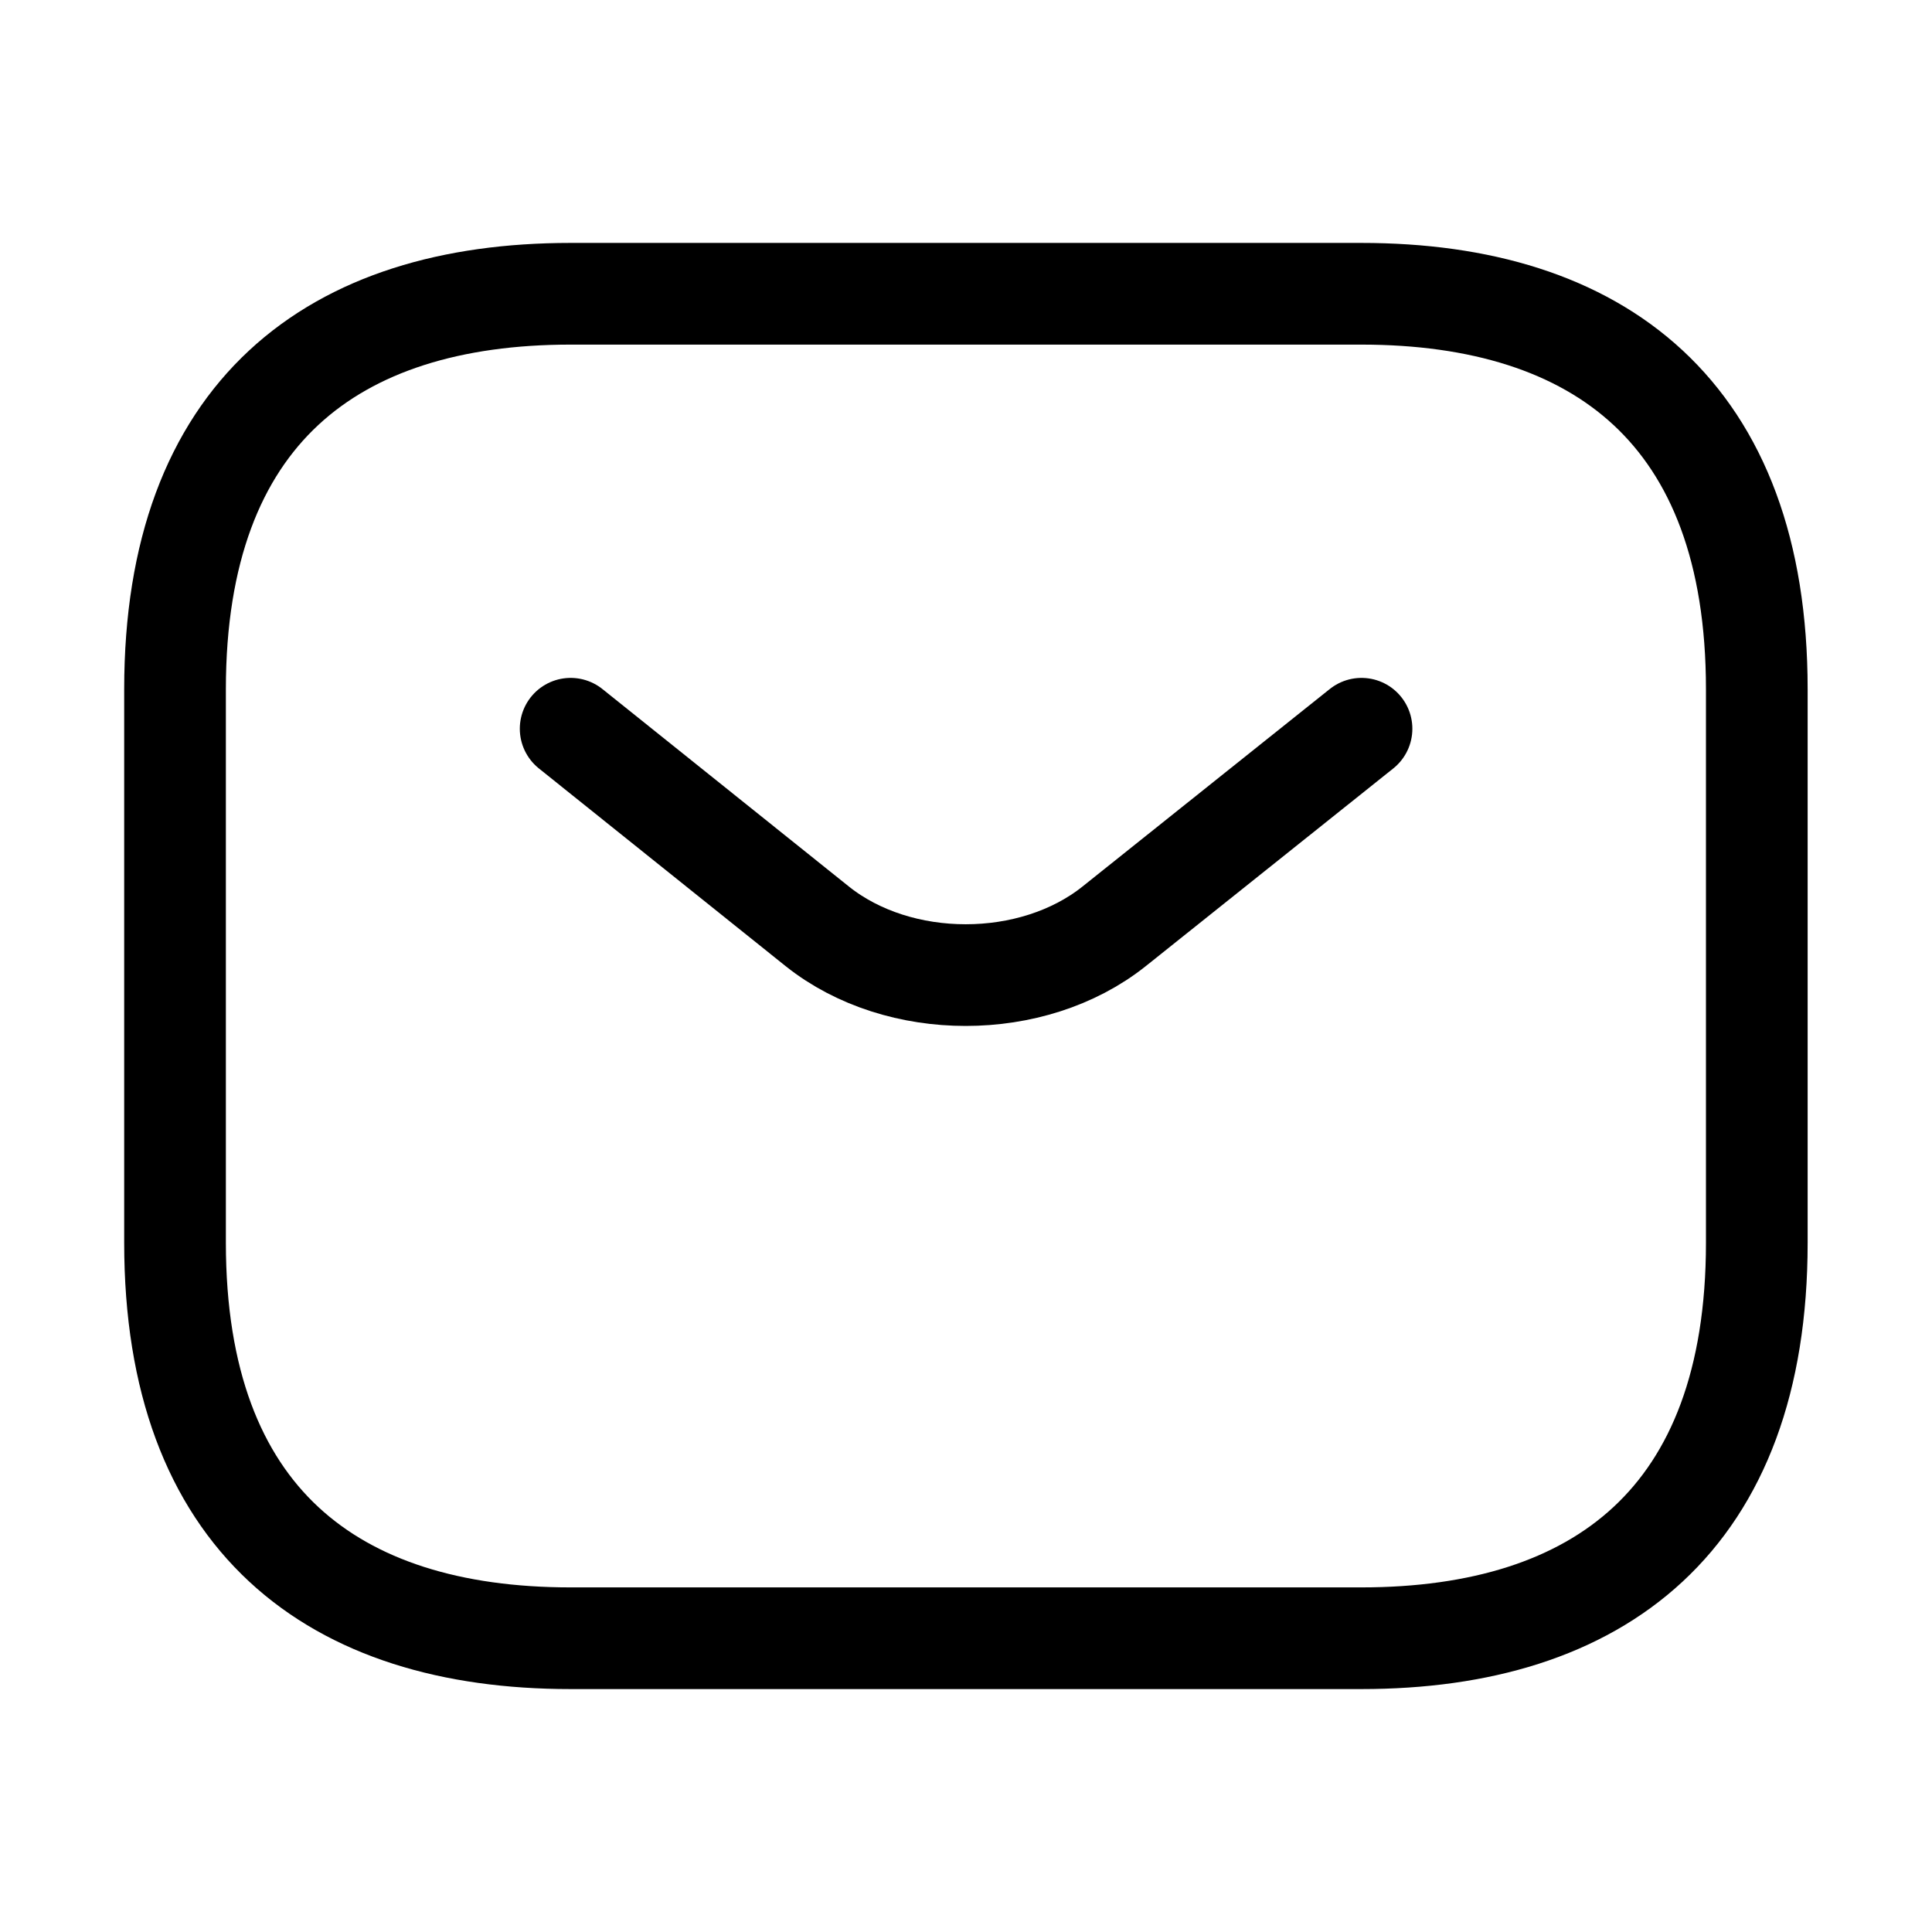
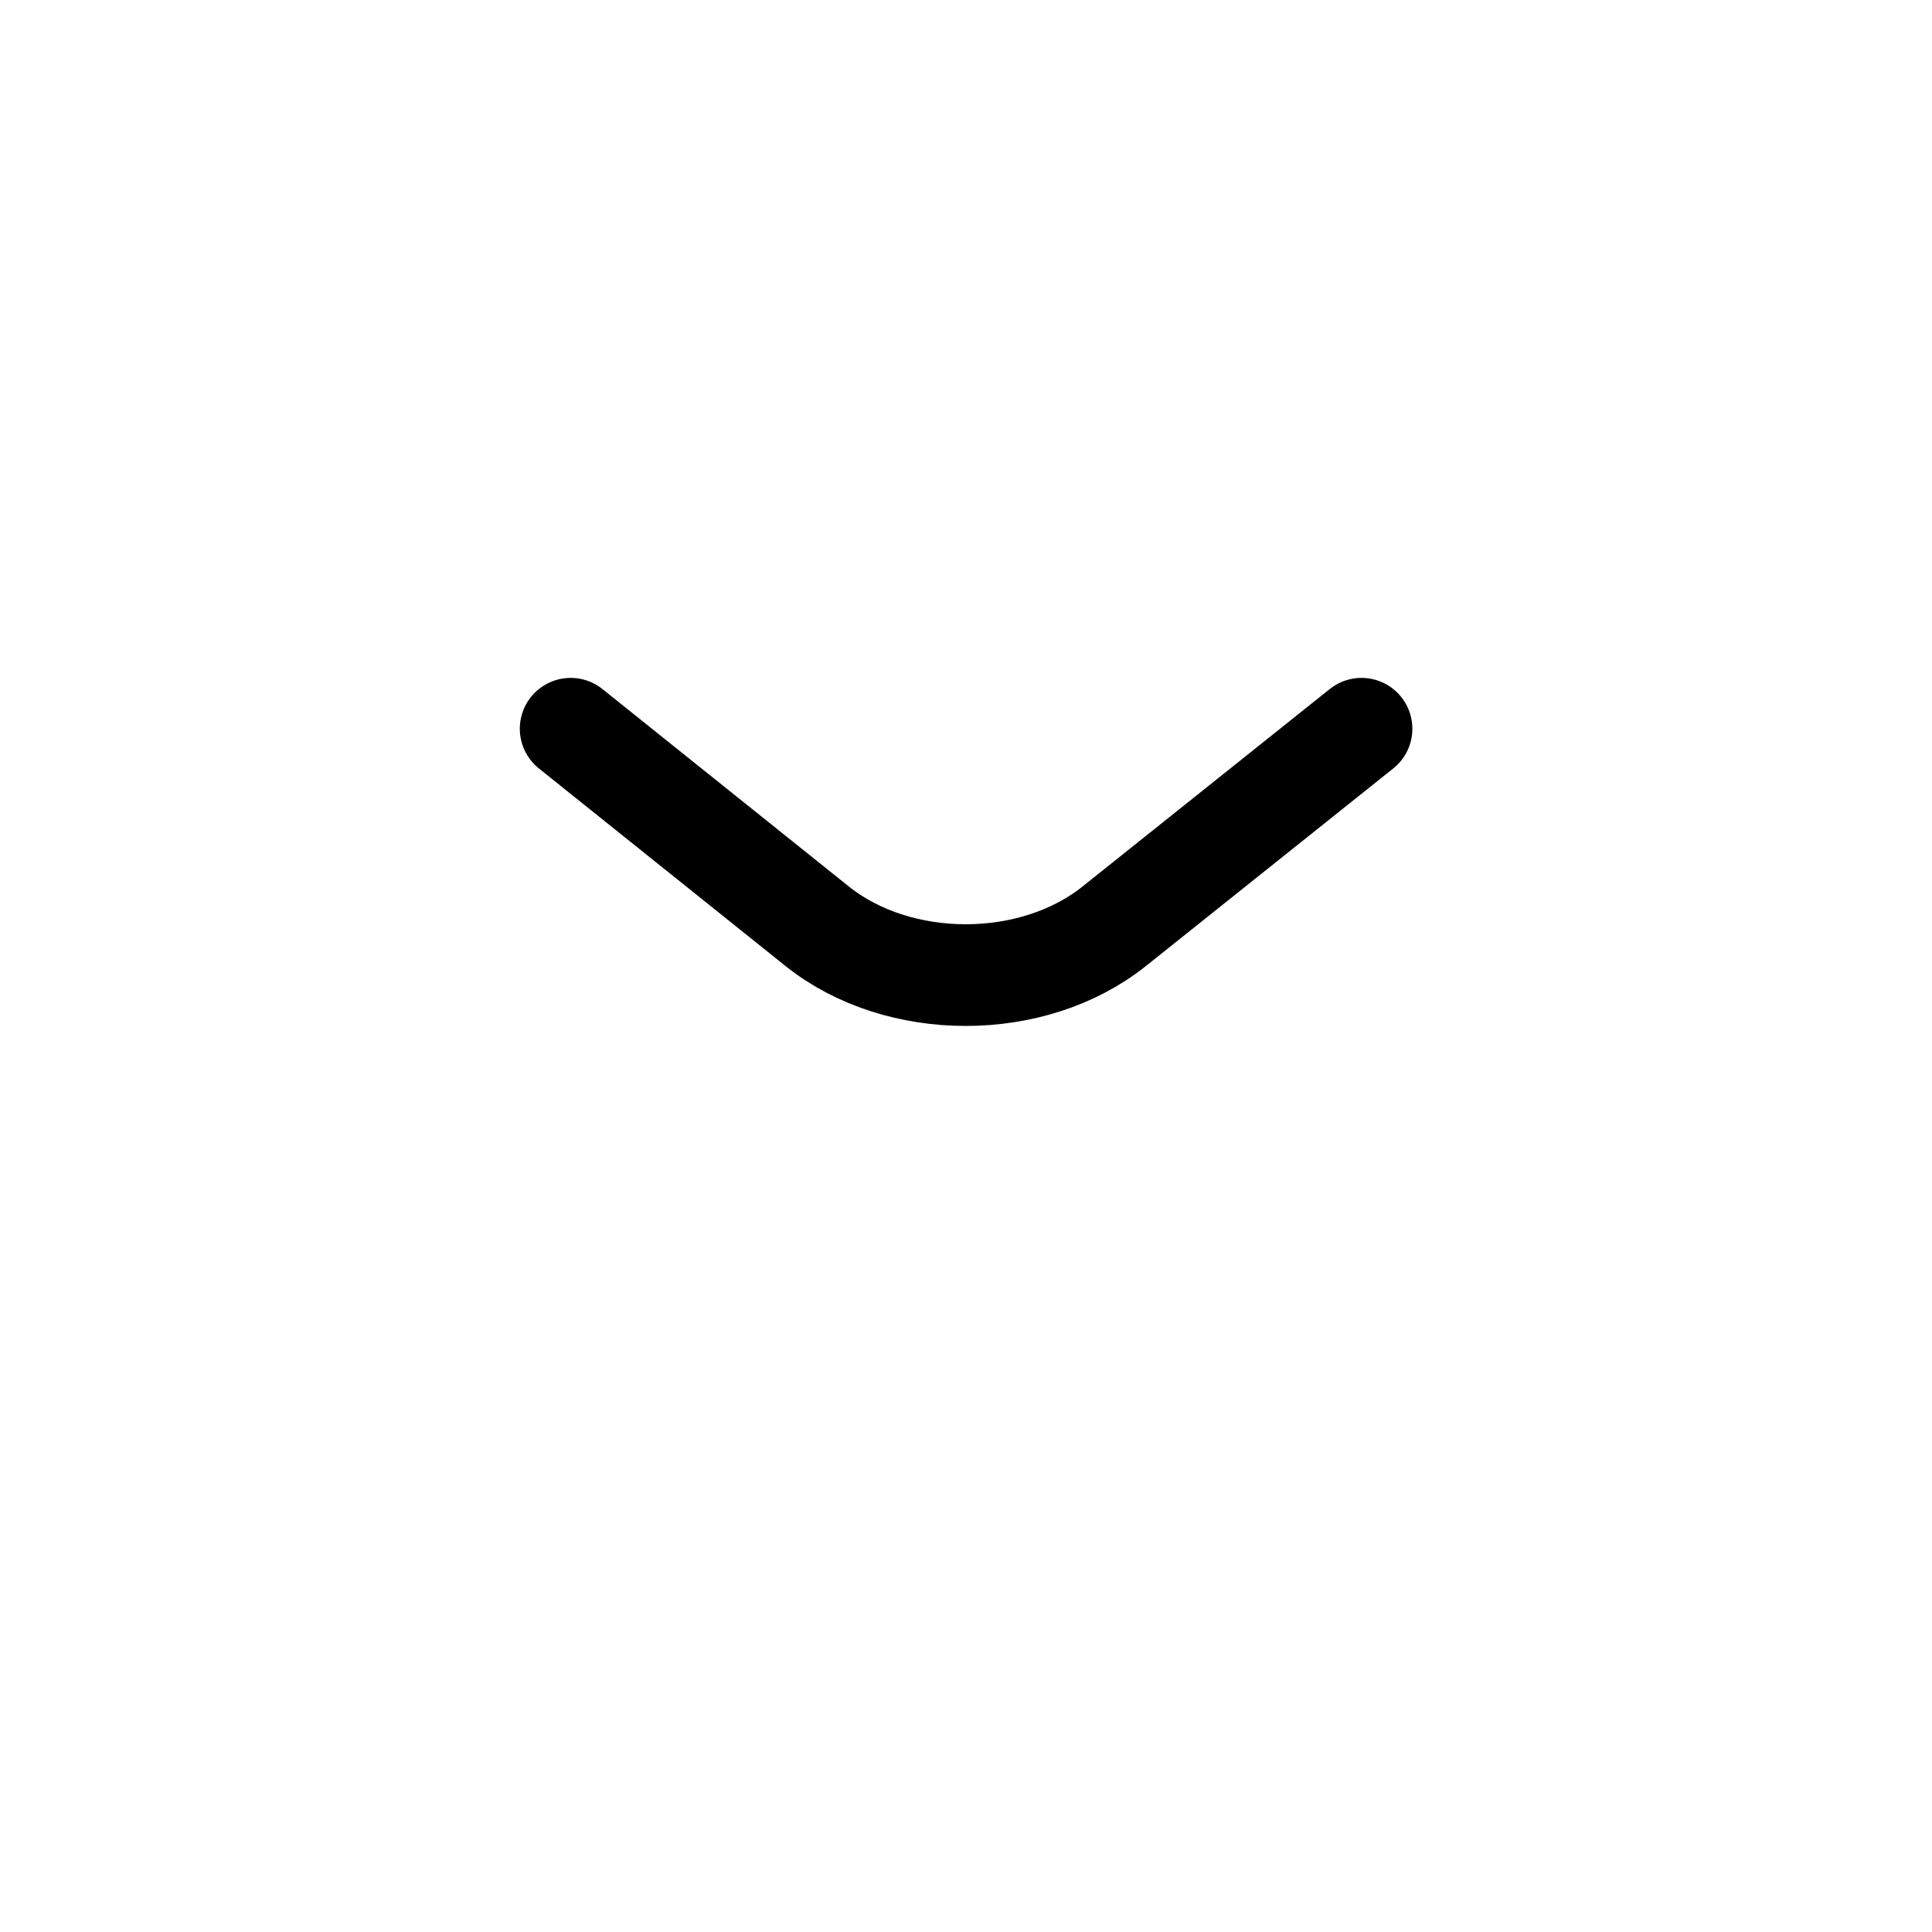
<svg xmlns="http://www.w3.org/2000/svg" width="57" height="57" viewBox="0 0 57 57" fill="none">
-   <path d="M40.164 48.333H16.831C9.831 48.333 5.164 44.833 5.164 36.667V20.333C5.164 12.167 9.831 8.667 16.831 8.667H40.164C47.164 8.667 51.831 12.167 51.831 20.333V36.667C51.831 44.833 47.164 48.333 40.164 48.333Z" stroke="black" stroke-width="3" stroke-miterlimit="10" stroke-linecap="round" stroke-linejoin="round" />
  <path d="M40.169 21.5L32.866 27.333C30.463 29.247 26.519 29.247 24.116 27.333L16.836 21.5" stroke="black" stroke-width="3" stroke-miterlimit="10" stroke-linecap="round" stroke-linejoin="round" />
</svg>